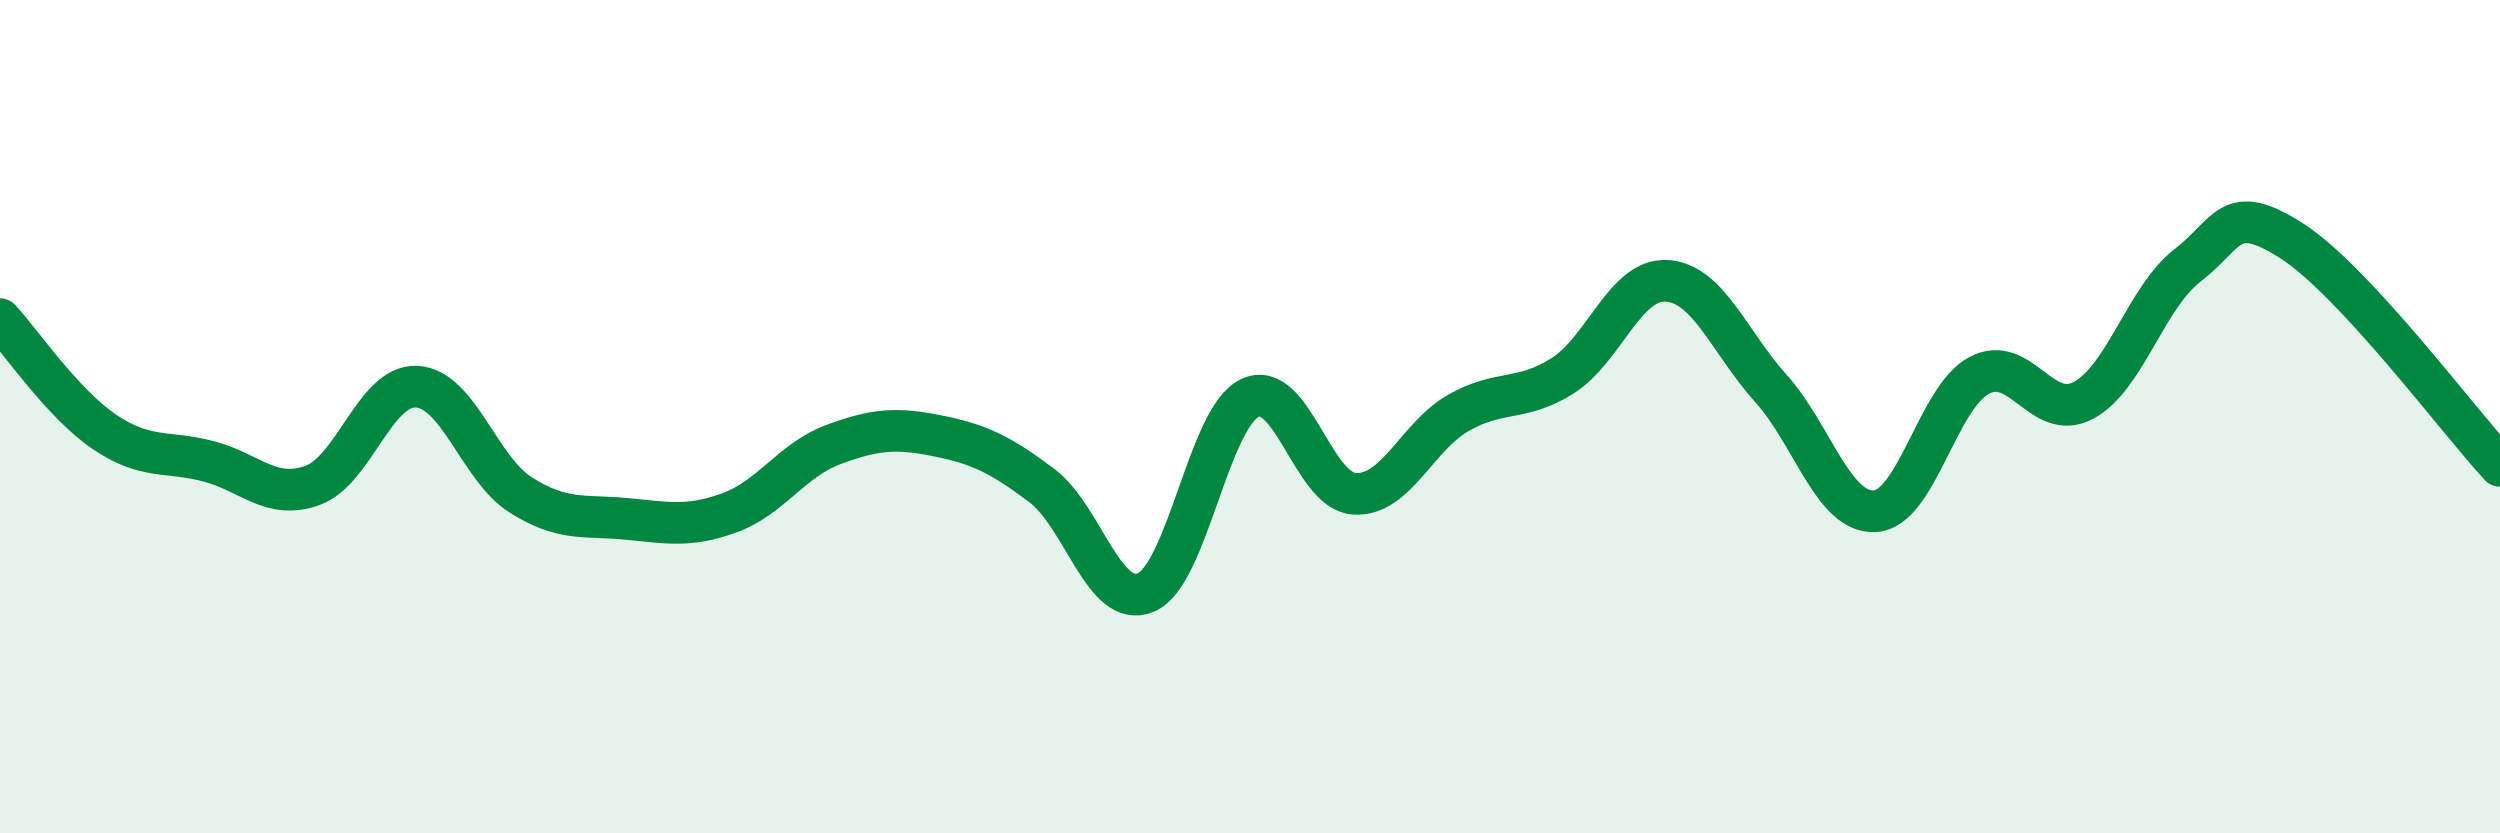
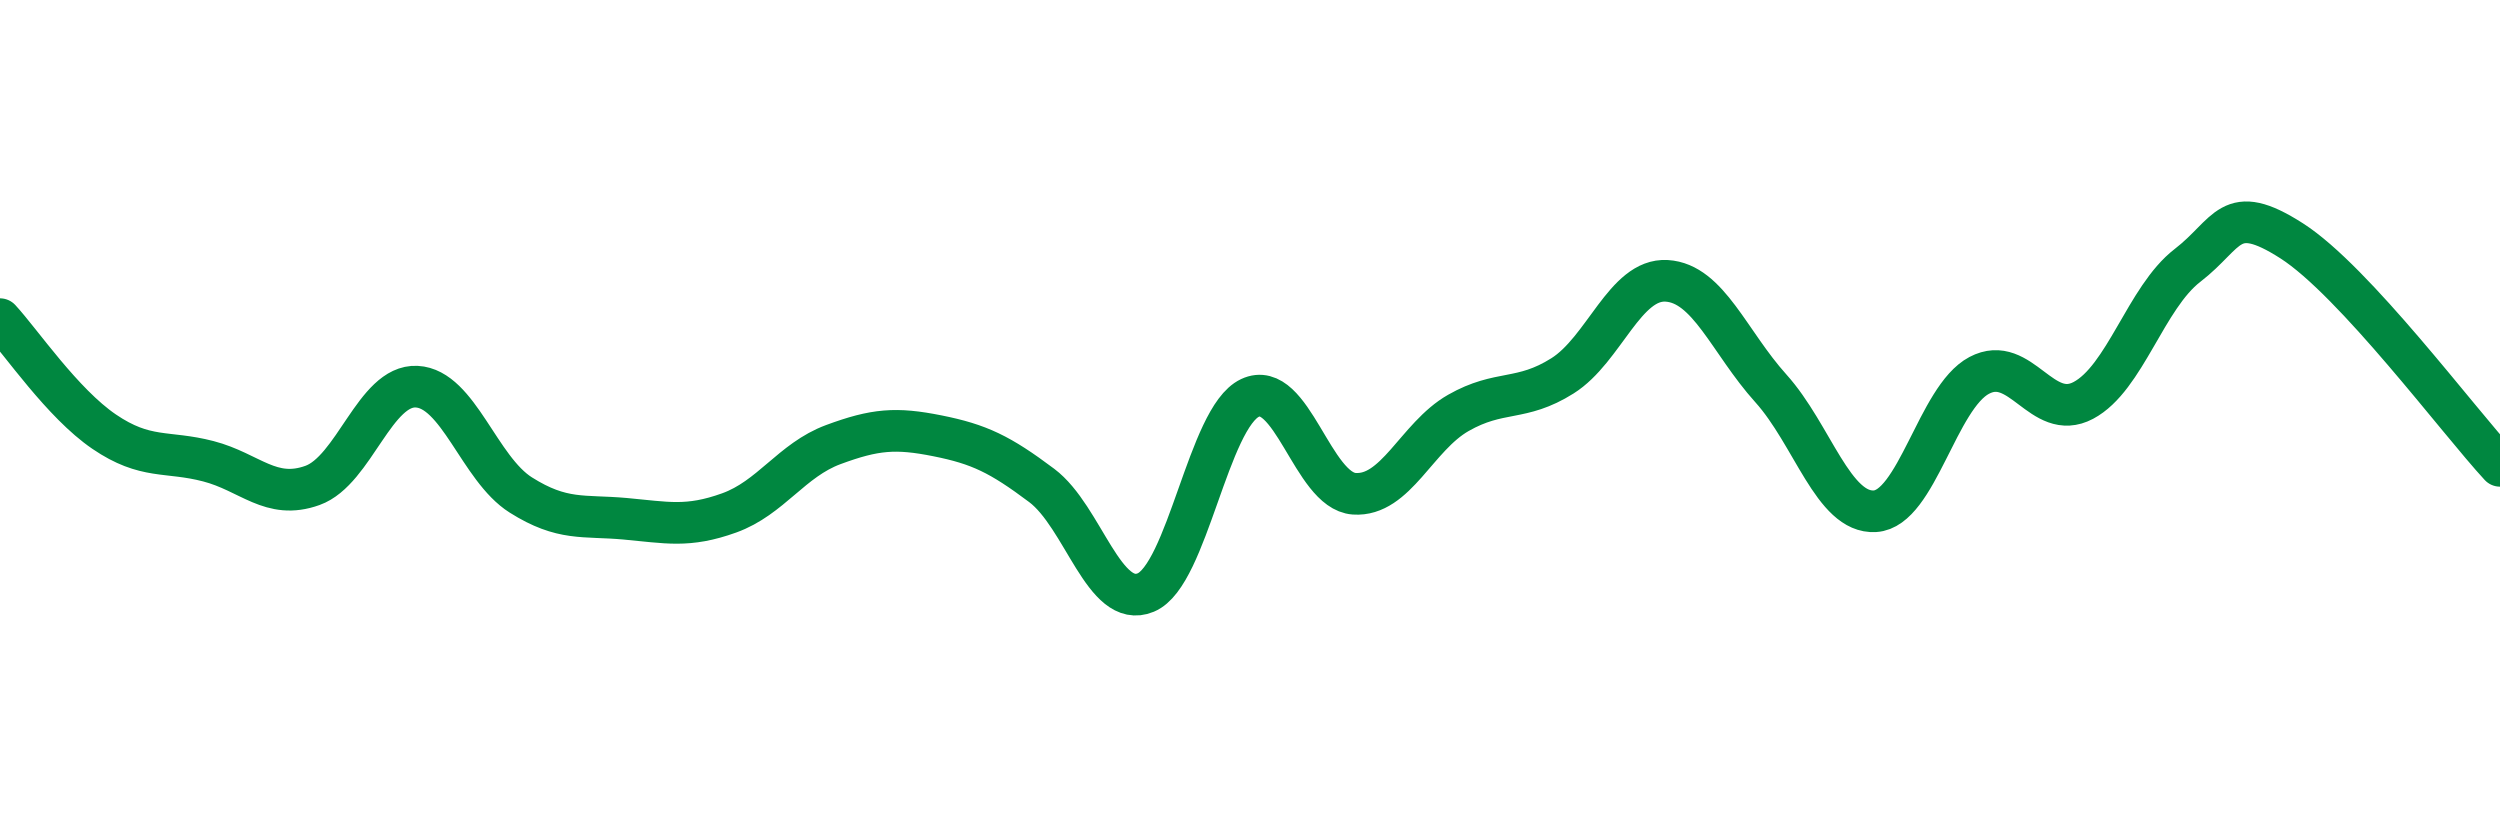
<svg xmlns="http://www.w3.org/2000/svg" width="60" height="20" viewBox="0 0 60 20">
-   <path d="M 0,7.66 C 0.5,8.2 1.5,9.68 2.5,10.36 C 3.5,11.04 4,10.81 5,11.07 C 6,11.33 6.5,12.01 7.5,11.65 C 8.5,11.29 9,9.23 10,9.28 C 11,9.33 11.5,11.25 12.5,11.88 C 13.5,12.51 14,12.36 15,12.45 C 16,12.54 16.5,12.67 17.5,12.31 C 18.5,11.95 19,11.04 20,10.67 C 21,10.3 21.5,10.26 22.5,10.46 C 23.5,10.66 24,10.9 25,11.65 C 26,12.4 26.5,14.64 27.5,14.22 C 28.5,13.8 29,10.02 30,9.55 C 31,9.08 31.5,11.78 32.5,11.85 C 33.5,11.92 34,10.48 35,9.91 C 36,9.34 36.5,9.65 37.5,9.02 C 38.5,8.39 39,6.68 40,6.74 C 41,6.8 41.5,8.21 42.5,9.32 C 43.5,10.43 44,12.33 45,12.27 C 46,12.21 46.5,9.54 47.5,9.01 C 48.5,8.48 49,10.14 50,9.61 C 51,9.08 51.5,7.14 52.5,6.37 C 53.5,5.6 53.5,4.82 55,5.78 C 56.5,6.74 59,10.1 60,11.18L60 20L0 20Z" fill="#008740" opacity="0.1" stroke-linecap="round" stroke-linejoin="round" />
  <path d="M 0,7.66 C 0.5,8.2 1.5,9.68 2.5,10.36 C 3.5,11.04 4,10.81 5,11.07 C 6,11.33 6.5,12.01 7.5,11.65 C 8.5,11.29 9,9.23 10,9.28 C 11,9.33 11.5,11.25 12.5,11.88 C 13.5,12.51 14,12.36 15,12.45 C 16,12.54 16.5,12.67 17.5,12.31 C 18.5,11.95 19,11.04 20,10.67 C 21,10.3 21.5,10.26 22.5,10.46 C 23.5,10.66 24,10.9 25,11.65 C 26,12.4 26.5,14.64 27.5,14.22 C 28.5,13.8 29,10.02 30,9.55 C 31,9.08 31.5,11.78 32.5,11.85 C 33.5,11.92 34,10.48 35,9.91 C 36,9.34 36.5,9.65 37.5,9.02 C 38.5,8.39 39,6.68 40,6.74 C 41,6.8 41.5,8.21 42.5,9.32 C 43.5,10.43 44,12.33 45,12.27 C 46,12.21 46.5,9.54 47.5,9.01 C 48.5,8.48 49,10.14 50,9.61 C 51,9.08 51.5,7.14 52.5,6.37 C 53.5,5.6 53.5,4.82 55,5.78 C 56.5,6.74 59,10.1 60,11.18" stroke="#008740" stroke-width="1" fill="none" stroke-linecap="round" stroke-linejoin="round" />
</svg>